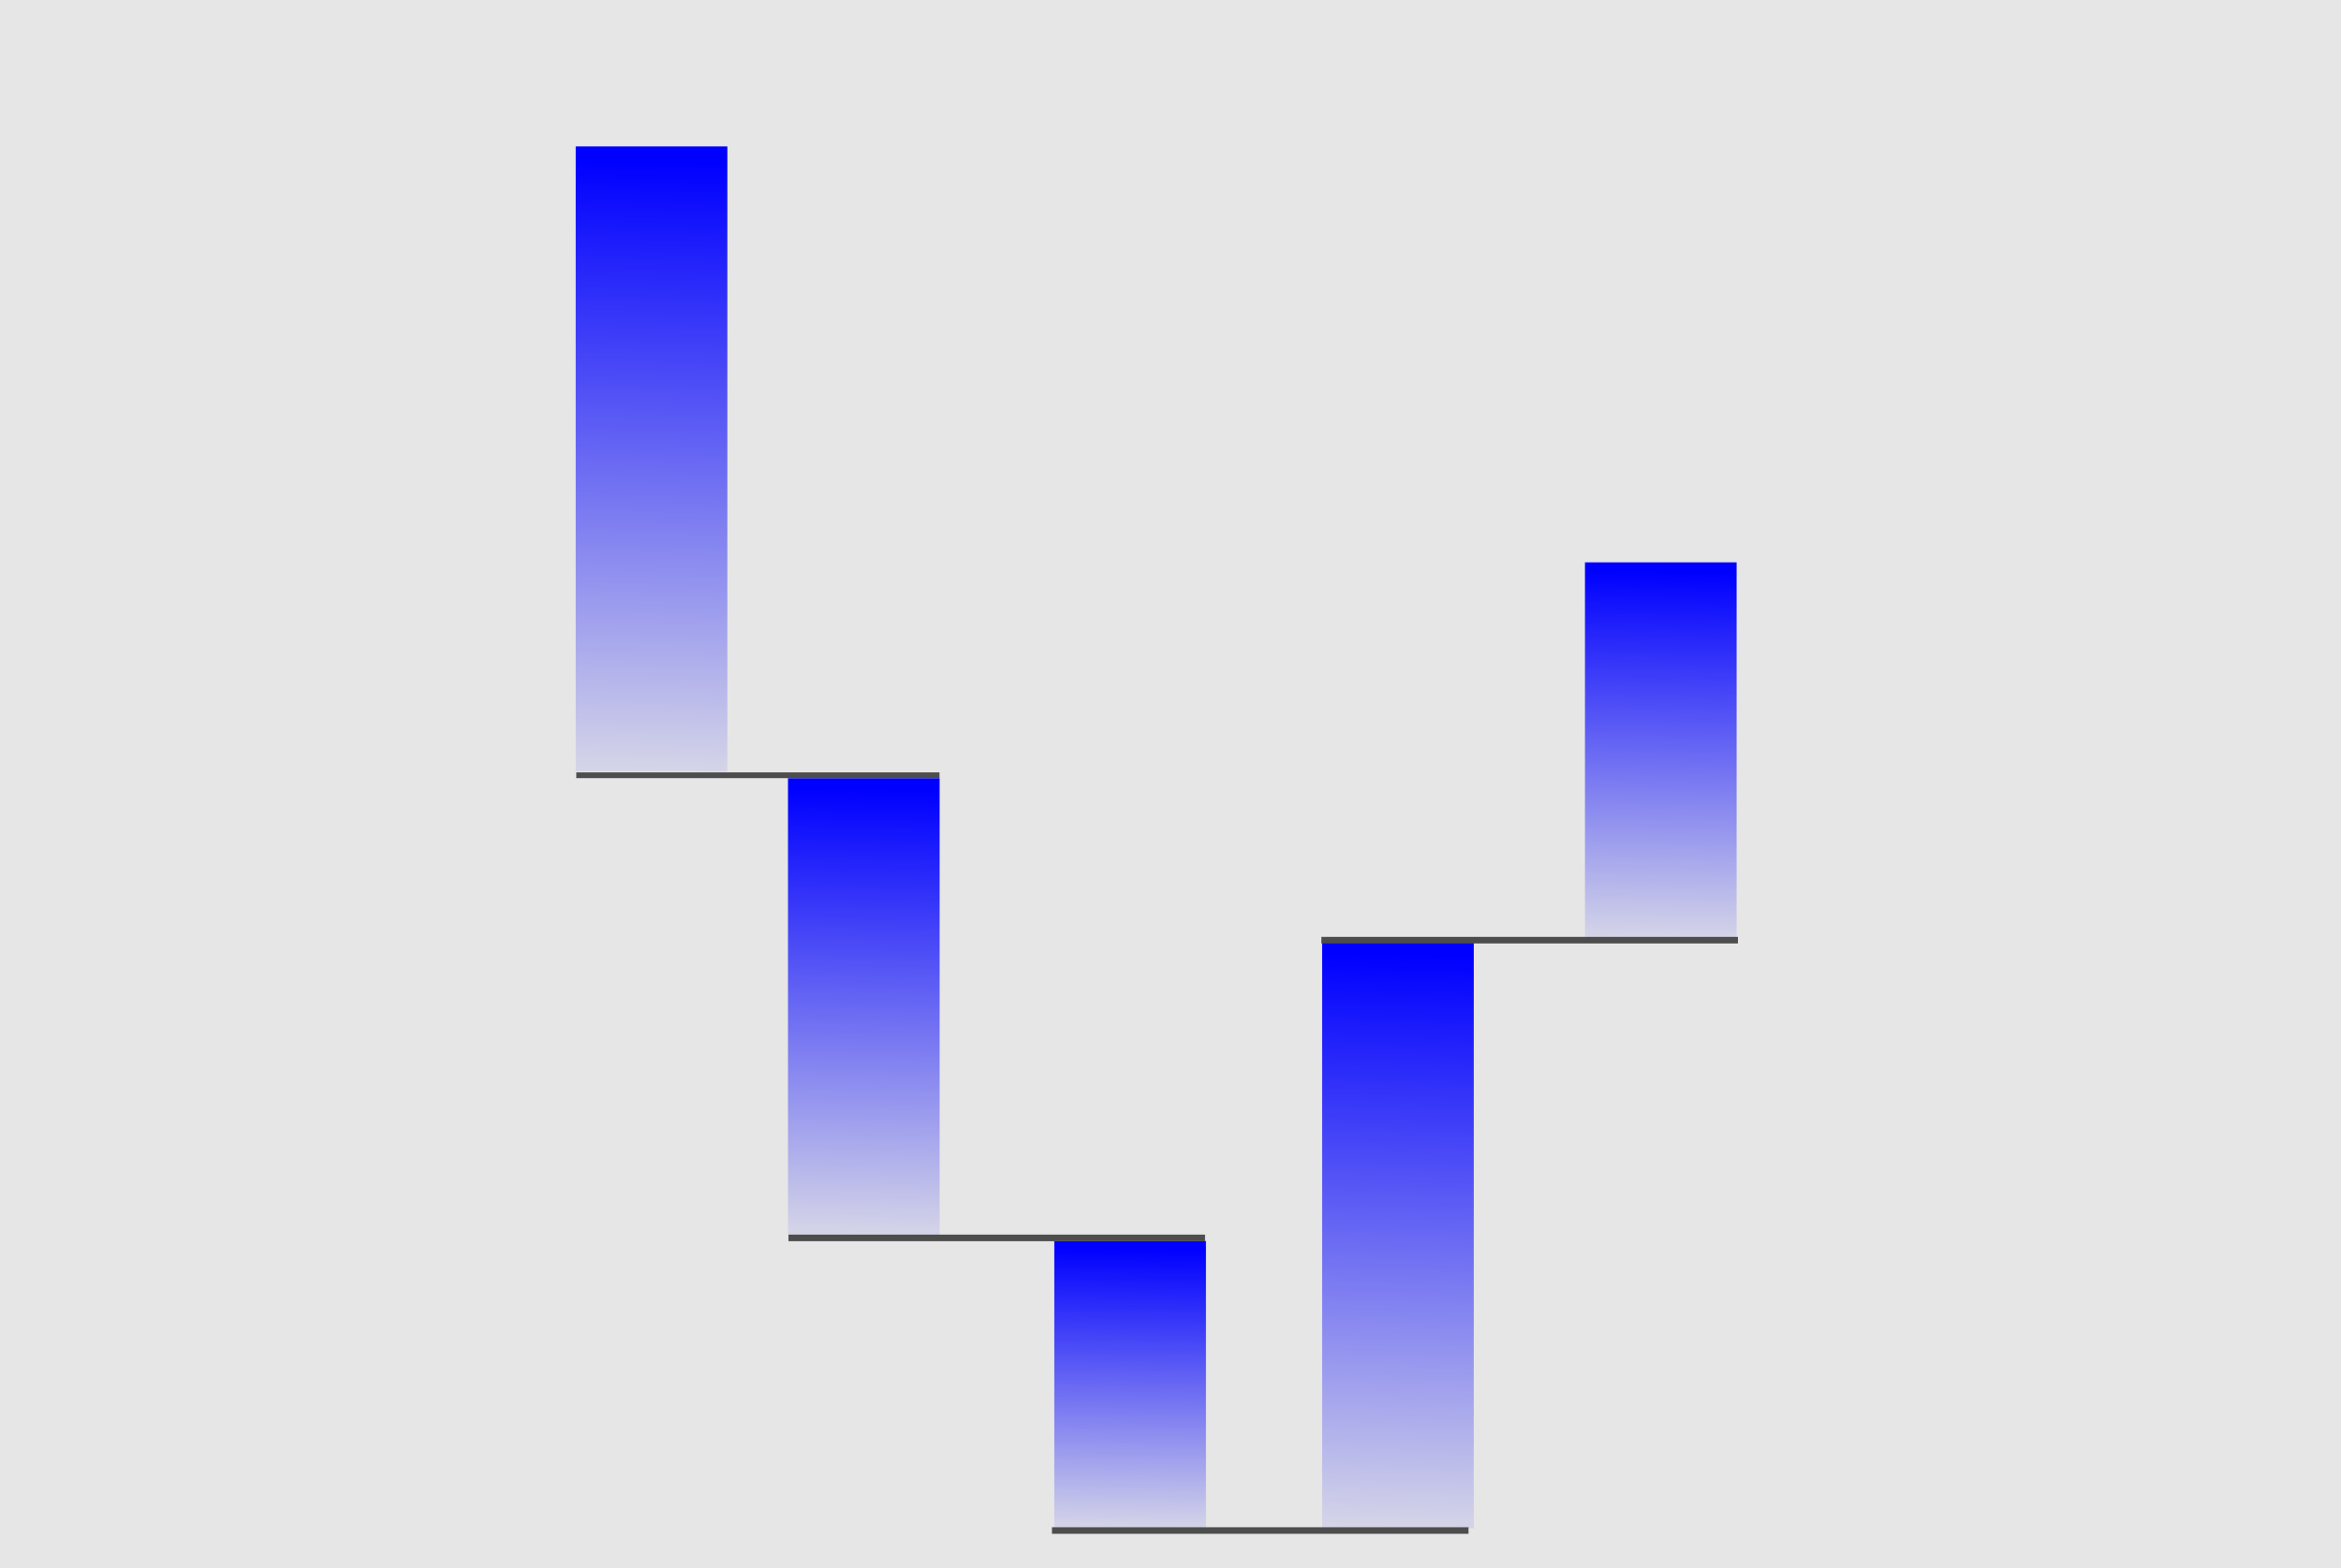
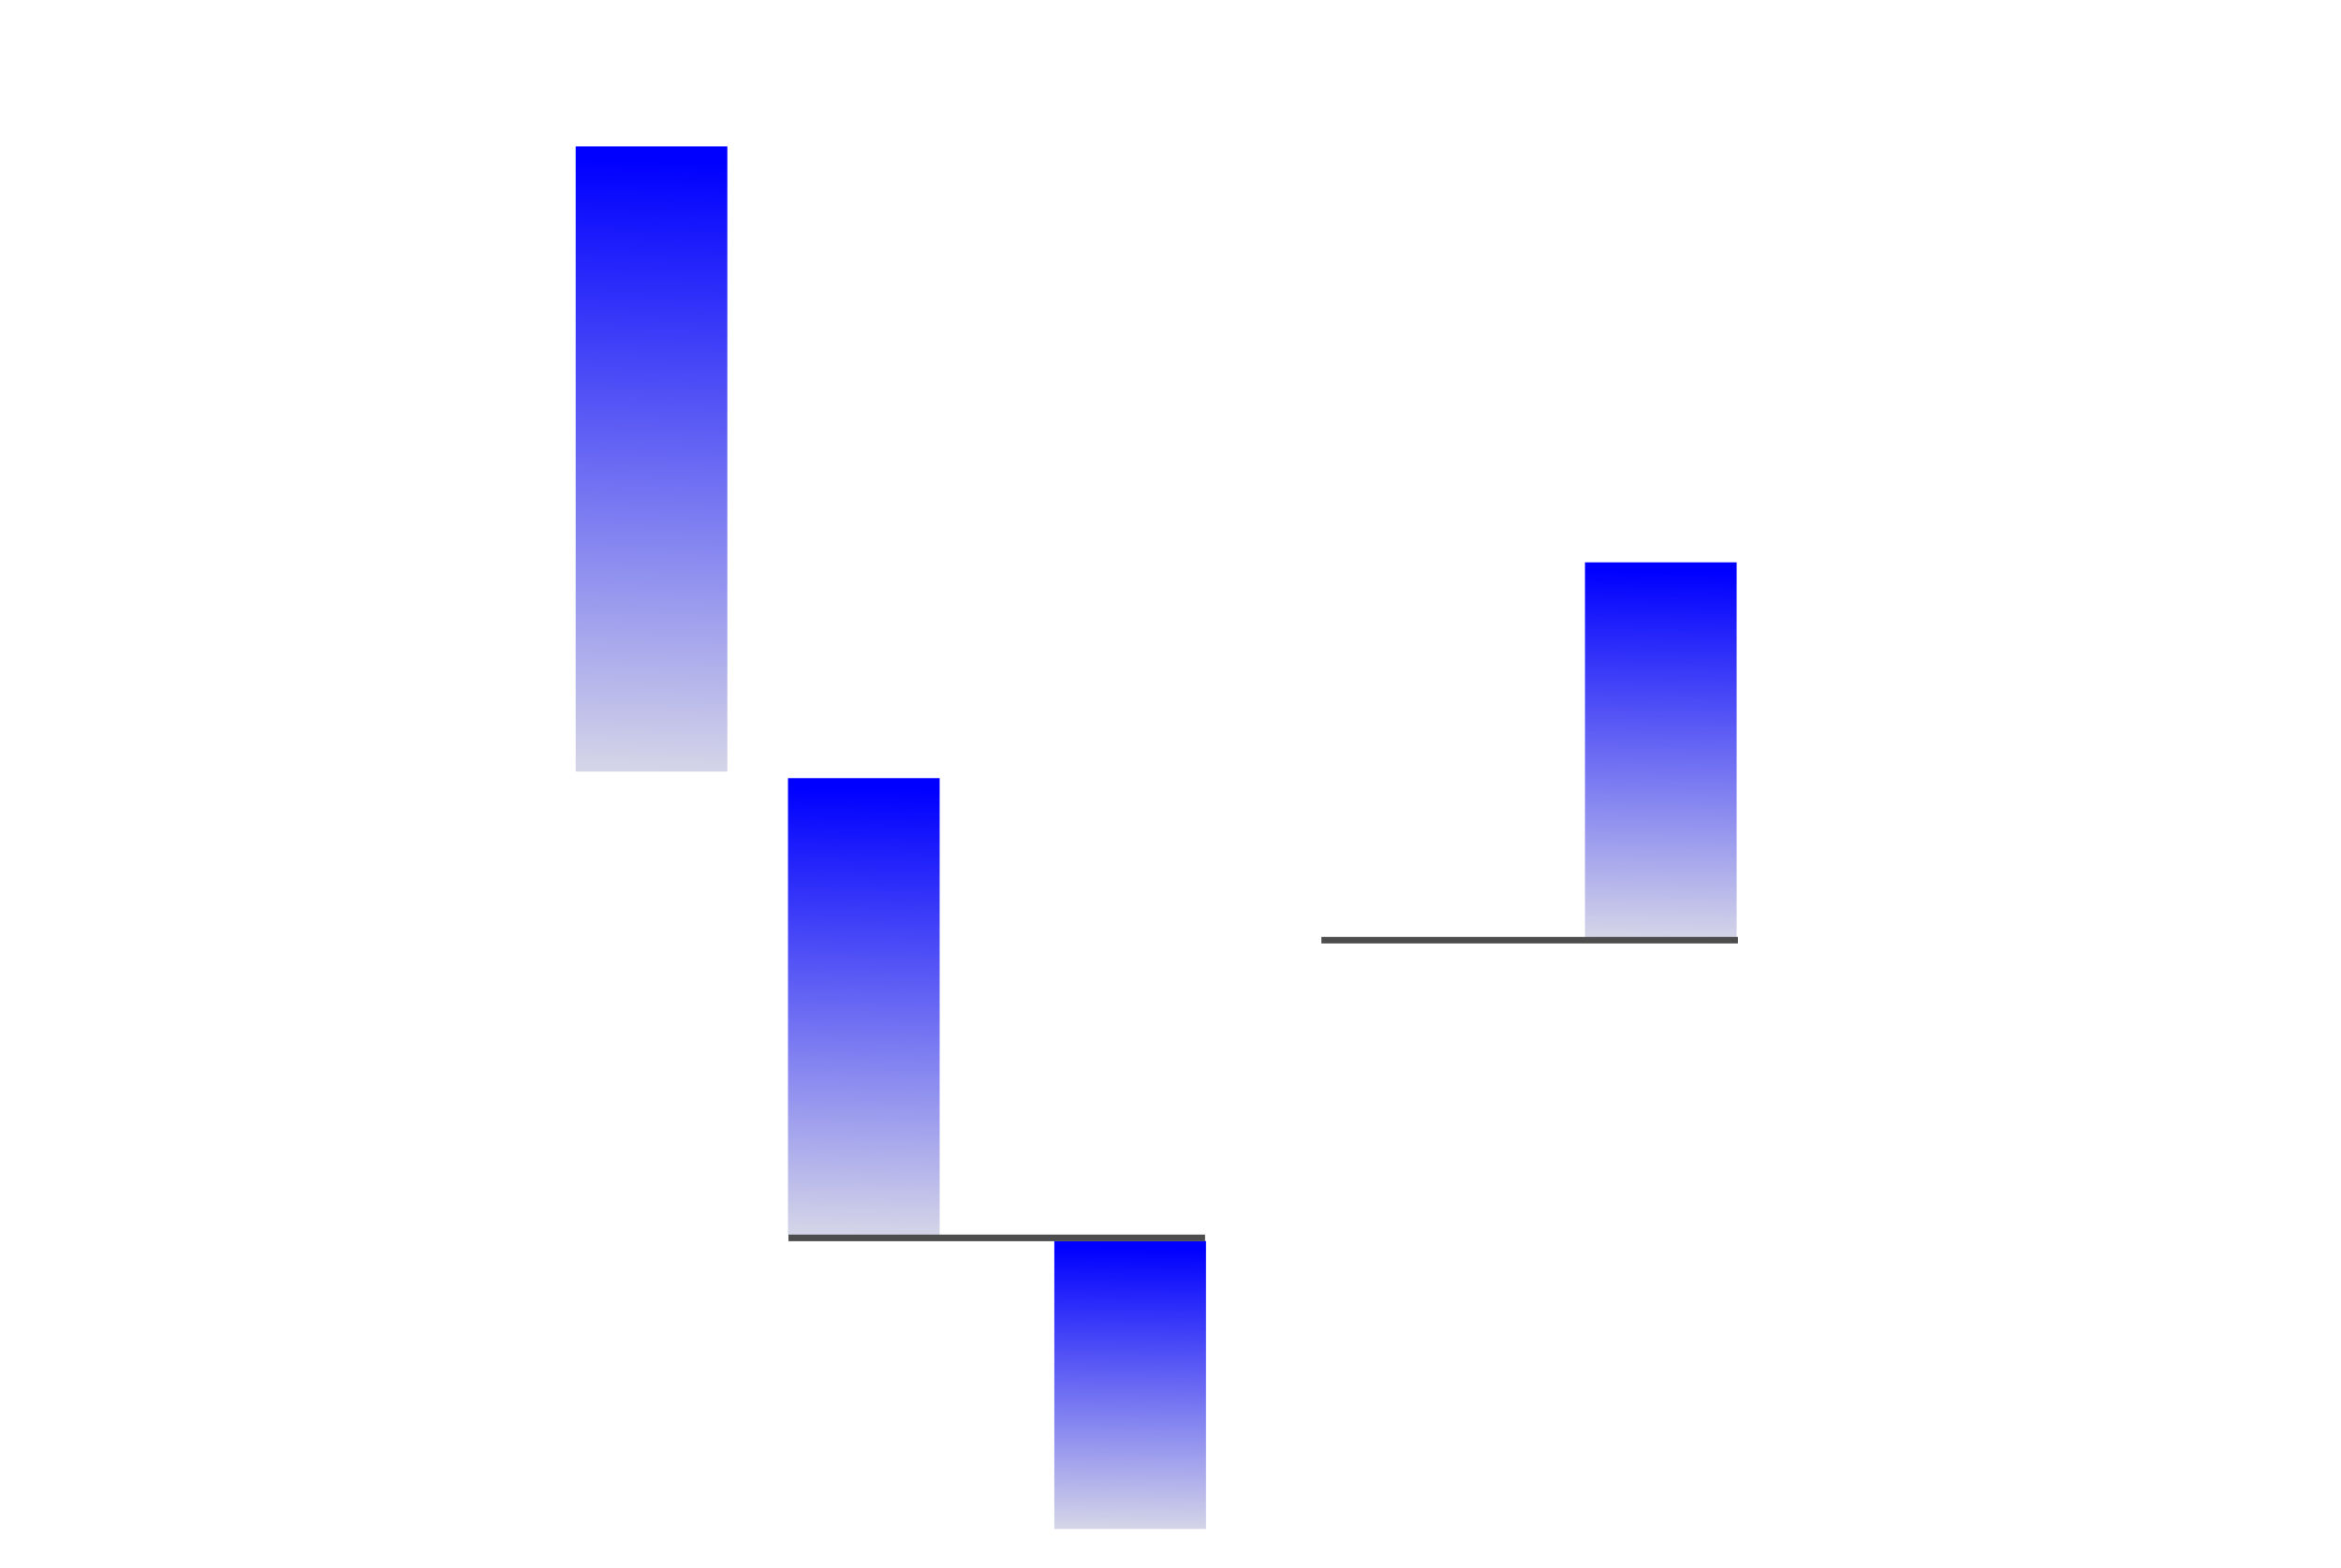
<svg xmlns="http://www.w3.org/2000/svg" xmlns:ns1="http://www.inkscape.org/namespaces/inkscape" xmlns:ns2="http://sodipodi.sourceforge.net/DTD/sodipodi-0.dtd" xmlns:xlink="http://www.w3.org/1999/xlink" width="53.057mm" height="35.55mm" viewBox="0 0 53.057 35.55" version="1.1" id="svg1" ns1:export-filename="basictreemap.svg" ns1:export-xdpi="2.5656567" ns1:export-ydpi="2.5656567">
  <ns2:namedview id="namedview1" pagecolor="#ffffff" bordercolor="#000000" borderopacity="0.25" ns1:showpageshadow="2" ns1:pageopacity="0.0" ns1:pagecheckerboard="0" ns1:deskcolor="#d1d1d1" ns1:document-units="mm" />
  <defs id="defs1">
    <linearGradient id="linearGradient58" ns1:collect="always">
      <stop style="stop-color:#e6e6e6;stop-opacity:1;" offset="0" id="stop59" />
      <stop style="stop-color:#0000ff;stop-opacity:1" offset="1" id="stop60" />
    </linearGradient>
    <linearGradient id="linearGradient36" ns1:collect="always">
      <stop style="stop-color:#e6e6e6;stop-opacity:1;" offset="0" id="stop36" />
      <stop style="stop-color:#e6e6e6;stop-opacity:0;" offset="1" id="stop37" />
    </linearGradient>
    <linearGradient id="linearGradient2" ns1:swatch="gradient" xlink:href="#linearGradient36">
      <stop style="stop-color:#0000ff;stop-opacity:1" offset="0" id="stop2" />
      <stop style="stop-color:#3133f8;stop-opacity:0.498;" offset="0.5" id="stop4" />
      <stop style="stop-color:#6366f1;stop-opacity:0;" offset="1" id="stop3" />
    </linearGradient>
    <linearGradient ns1:collect="always" xlink:href="#linearGradient58" id="linearGradient54" gradientTransform="matrix(0.171,0,0,0.706,15.477,0.359)" x1="19.91" y1="29.674" x2="20.041" y2="8.539" gradientUnits="userSpaceOnUse" />
    <linearGradient ns1:collect="always" xlink:href="#linearGradient58" id="linearGradient64" gradientUnits="userSpaceOnUse" gradientTransform="matrix(0.171,0,0,0.516,20.288,16.203)" x1="19.91" y1="29.674" x2="20.041" y2="8.539" />
    <linearGradient ns1:collect="always" xlink:href="#linearGradient58" id="linearGradient65" gradientUnits="userSpaceOnUse" gradientTransform="matrix(0.171,0,0,0.325,26.323,28.231)" x1="19.91" y1="29.674" x2="20.041" y2="8.539" />
    <linearGradient ns1:collect="always" xlink:href="#linearGradient58" id="linearGradient66" gradientUnits="userSpaceOnUse" gradientTransform="matrix(0.171,0,0,0.665,32.394,18.671)" x1="19.91" y1="29.674" x2="20.041" y2="8.539" />
    <linearGradient ns1:collect="always" xlink:href="#linearGradient58" id="linearGradient67" gradientUnits="userSpaceOnUse" gradientTransform="matrix(0.171,0,0,0.425,38.351,12.046)" x1="19.91" y1="29.674" x2="20.041" y2="8.539" />
  </defs>
  <g ns1:label="Layer 1" ns1:groupmode="layer" id="layer1" transform="translate(-3.509,-2.706)">
-     <rect style="fill:#e6e6e6;stroke-width:0.256" id="rect1" width="53.057" height="35.55" x="3.509" y="2.706" />
    <rect style="fill:url(#linearGradient54);fill-opacity:1;fill-rule:evenodd;stroke-width:0.092;stroke-dasharray:none" id="rect54" width="3.437" height="14.173" x="16.557" y="6.025" />
    <rect style="fill:url(#linearGradient64);fill-opacity:1;fill-rule:evenodd;stroke-width:0.079;stroke-dasharray:none" id="rect54-1" width="3.437" height="10.366" x="21.368" y="20.348" />
    <rect style="fill:url(#linearGradient65);fill-opacity:1;fill-rule:evenodd;stroke-width:0.063;stroke-dasharray:none" id="rect54-1-9" width="3.437" height="6.529" x="27.404" y="30.841" />
-     <rect style="fill:url(#linearGradient66);fill-opacity:1;fill-rule:evenodd;stroke-width:0.089;stroke-dasharray:none" id="rect54-1-9-7" width="3.437" height="13.348" x="33.474" y="24.008" />
    <rect style="fill:url(#linearGradient67);fill-opacity:1;fill-rule:evenodd;stroke-width:0.071;stroke-dasharray:none" id="rect54-1-9-7-8" width="3.437" height="8.526" x="39.431" y="15.455" />
-     <rect style="fill:#4d4d4d;fill-rule:evenodd;stroke-width:0.659;stroke-dasharray:none" id="rect67" width="8.232" height="0.13" x="16.57" y="20.217" />
    <rect style="fill:#4d4d4d;fill-rule:evenodd;stroke-width:0.756;stroke-dasharray:none" id="rect67-9" width="9.441" height="0.149" x="21.379" y="30.696" />
-     <rect style="fill:#4d4d4d;fill-rule:evenodd;stroke-width:0.756;stroke-dasharray:none" id="rect67-9-4" width="9.441" height="0.149" x="27.351" y="37.33" />
    <rect style="fill:#4d4d4d;fill-rule:evenodd;stroke-width:0.756;stroke-dasharray:none" id="rect67-9-4-0" width="9.441" height="0.149" x="33.457" y="23.946" />
  </g>
</svg>